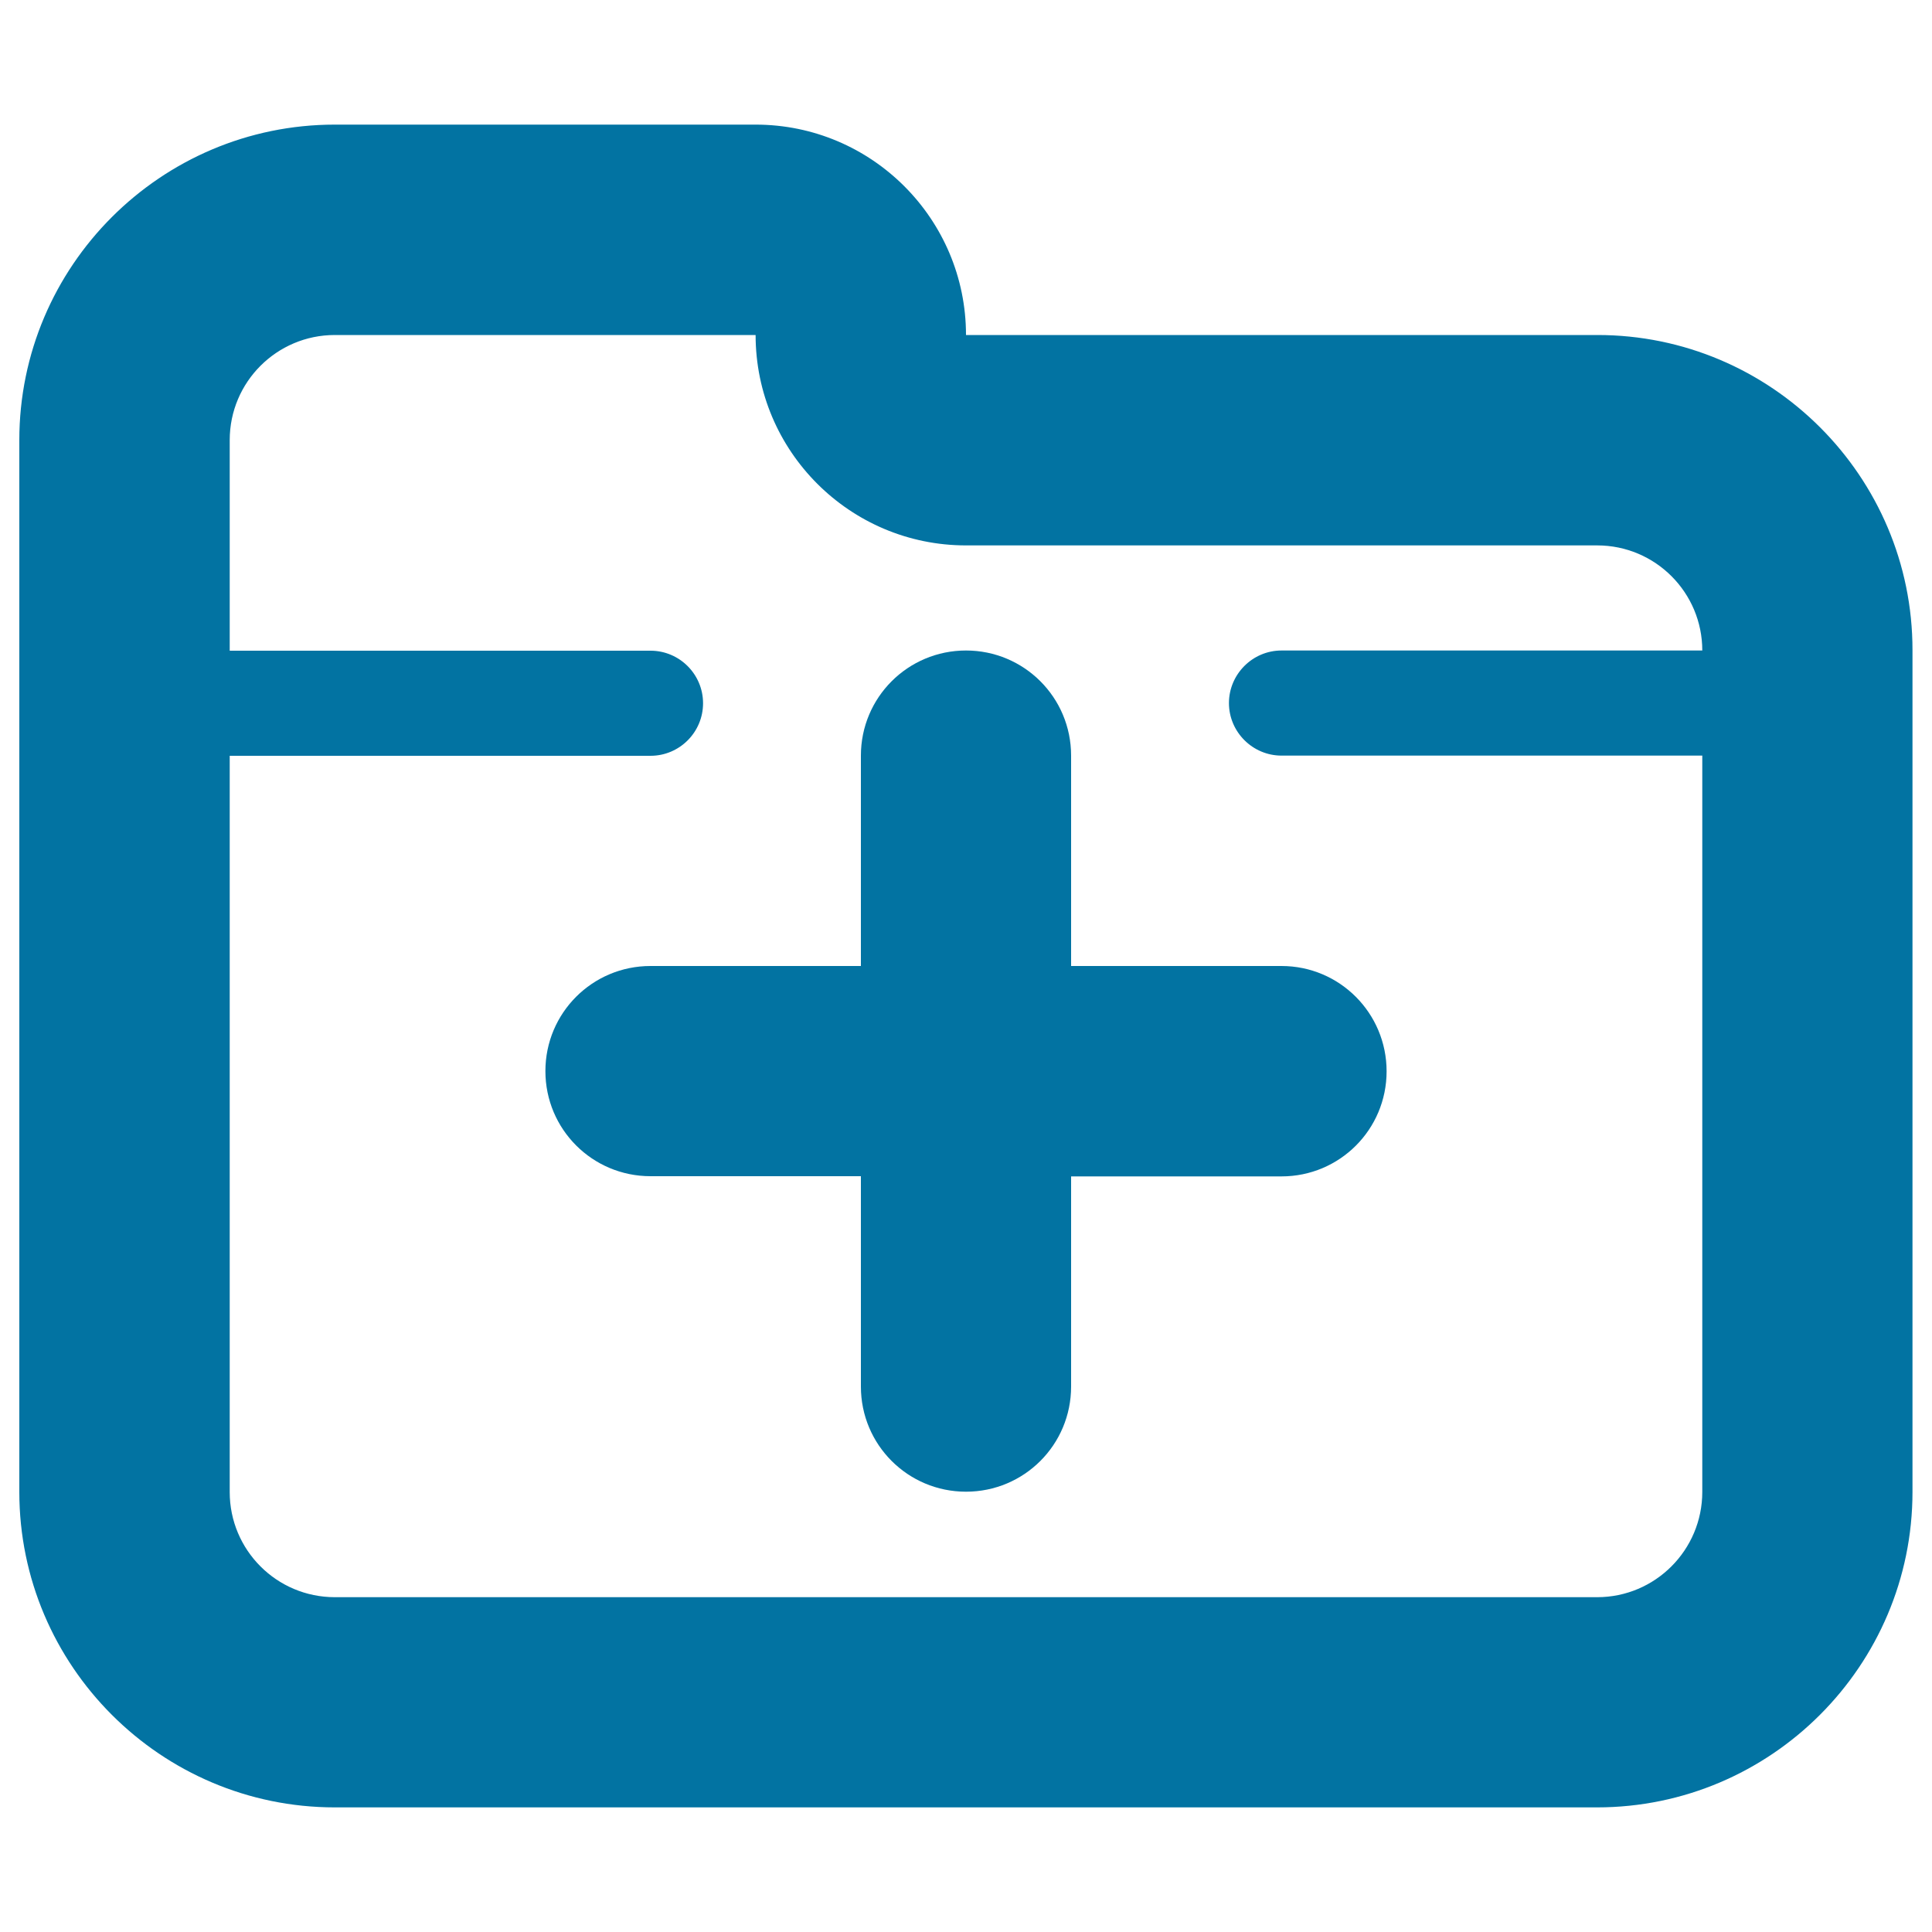
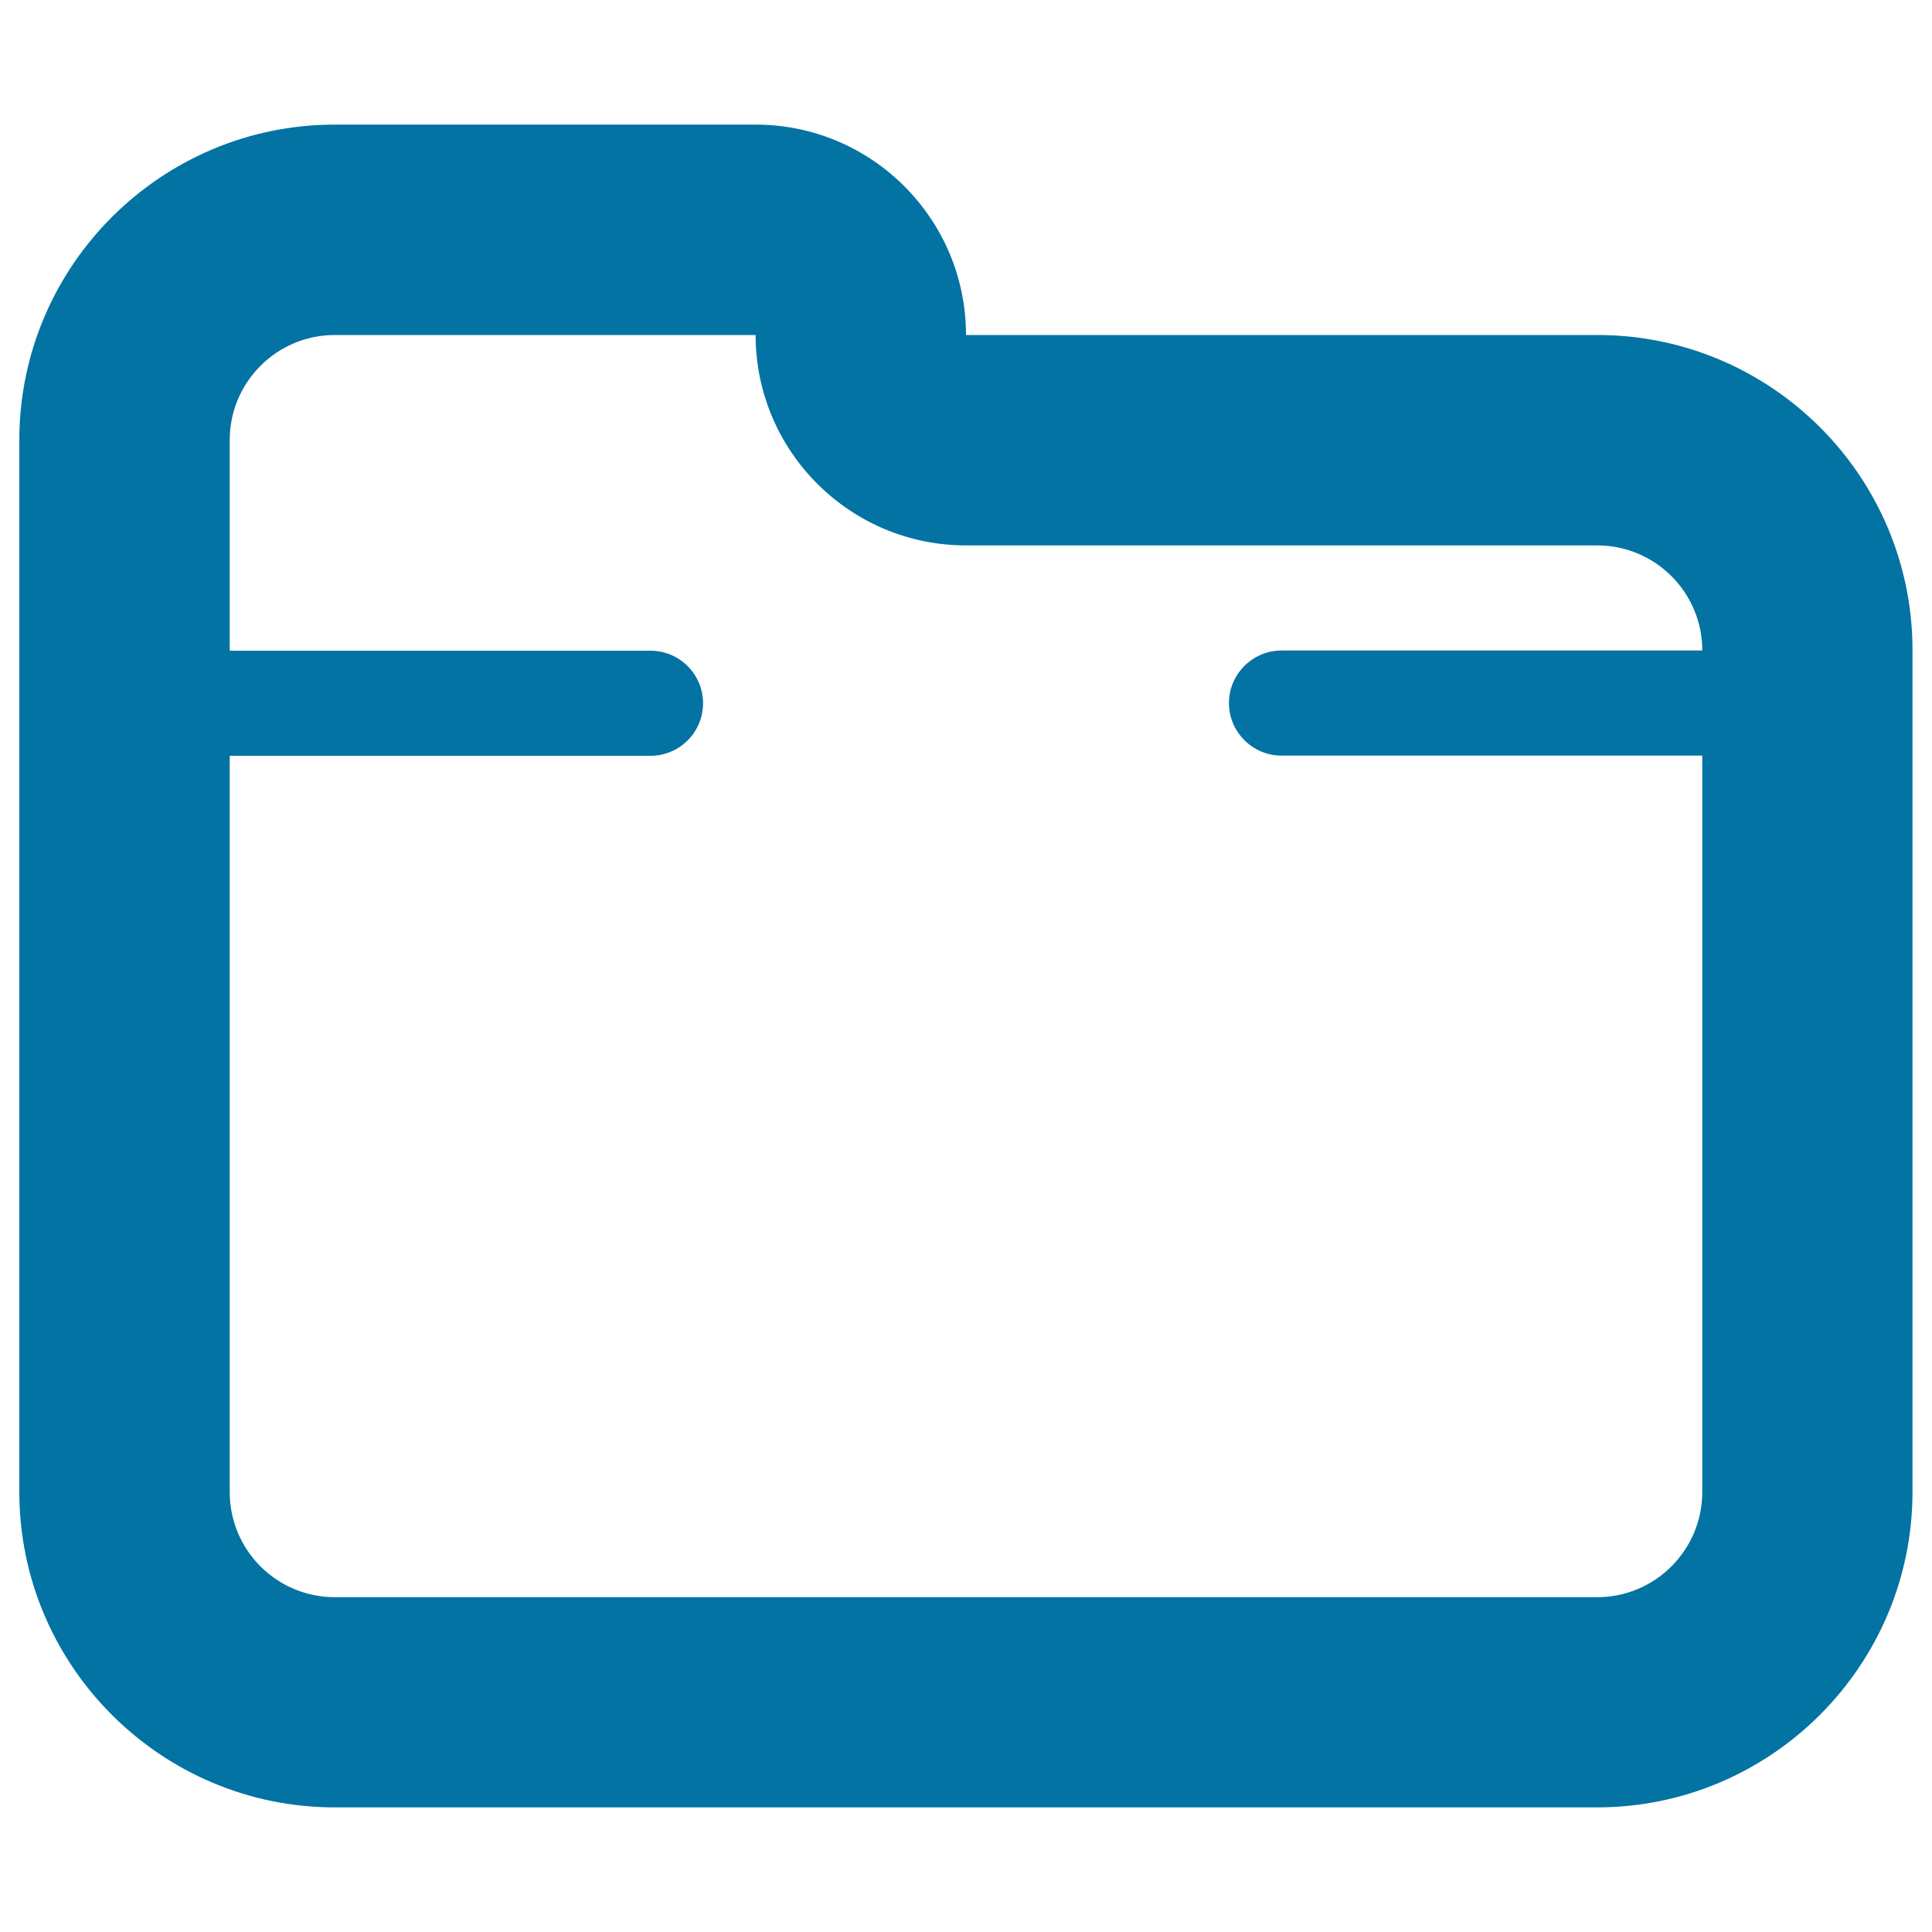
<svg xmlns="http://www.w3.org/2000/svg" viewBox="0 0 1000 1000" style="fill:#0273a2">
  <title>Folder Add SVG icon</title>
  <path d="M826.7,173.4H500c0-60.1-48.8-108.9-108.9-108.9H173.3C83.3,64.5,10,137.7,10,227.8v544.4c0,90,73.3,163.3,163.3,163.3h653.3c90,0,163.3-73.3,163.3-163.3V336.6C990,246.6,916.7,173.3,826.7,173.4L826.7,173.4z M826.7,826.7H173.3c-30.1,0-54.4-24.4-54.4-54.4V391.2h217.8c15,0,27.2-12.2,27.2-27.2c0-15-12.2-27.2-27.2-27.2H118.9V227.8c0-30.1,24.4-54.4,54.4-54.4h217.8c0,60.1,48.8,108.9,108.9,108.9h326.7c30.1,0,54.4,24.4,54.4,54.4H663.3c-15,0-27.2,12.3-27.2,27.2c0,15,12.3,27.2,27.2,27.2h217.8v381.1C881.1,802.3,856.7,826.7,826.7,826.7z" />
-   <path d="M663.3,500H554.4V391.1c0-30.1-24.3-54.4-54.4-54.4c-30.1,0-54.4,24.3-54.4,54.4V500H336.7c-30.1,0-54.4,24.3-54.4,54.4s24.3,54.4,54.4,54.4h108.9v108.9c0,30.1,24.3,54.4,54.4,54.4c30.1,0,54.4-24.3,54.4-54.4V608.9h108.9c30.1,0,54.4-24.3,54.4-54.4S693.4,500,663.3,500z" />
</svg>